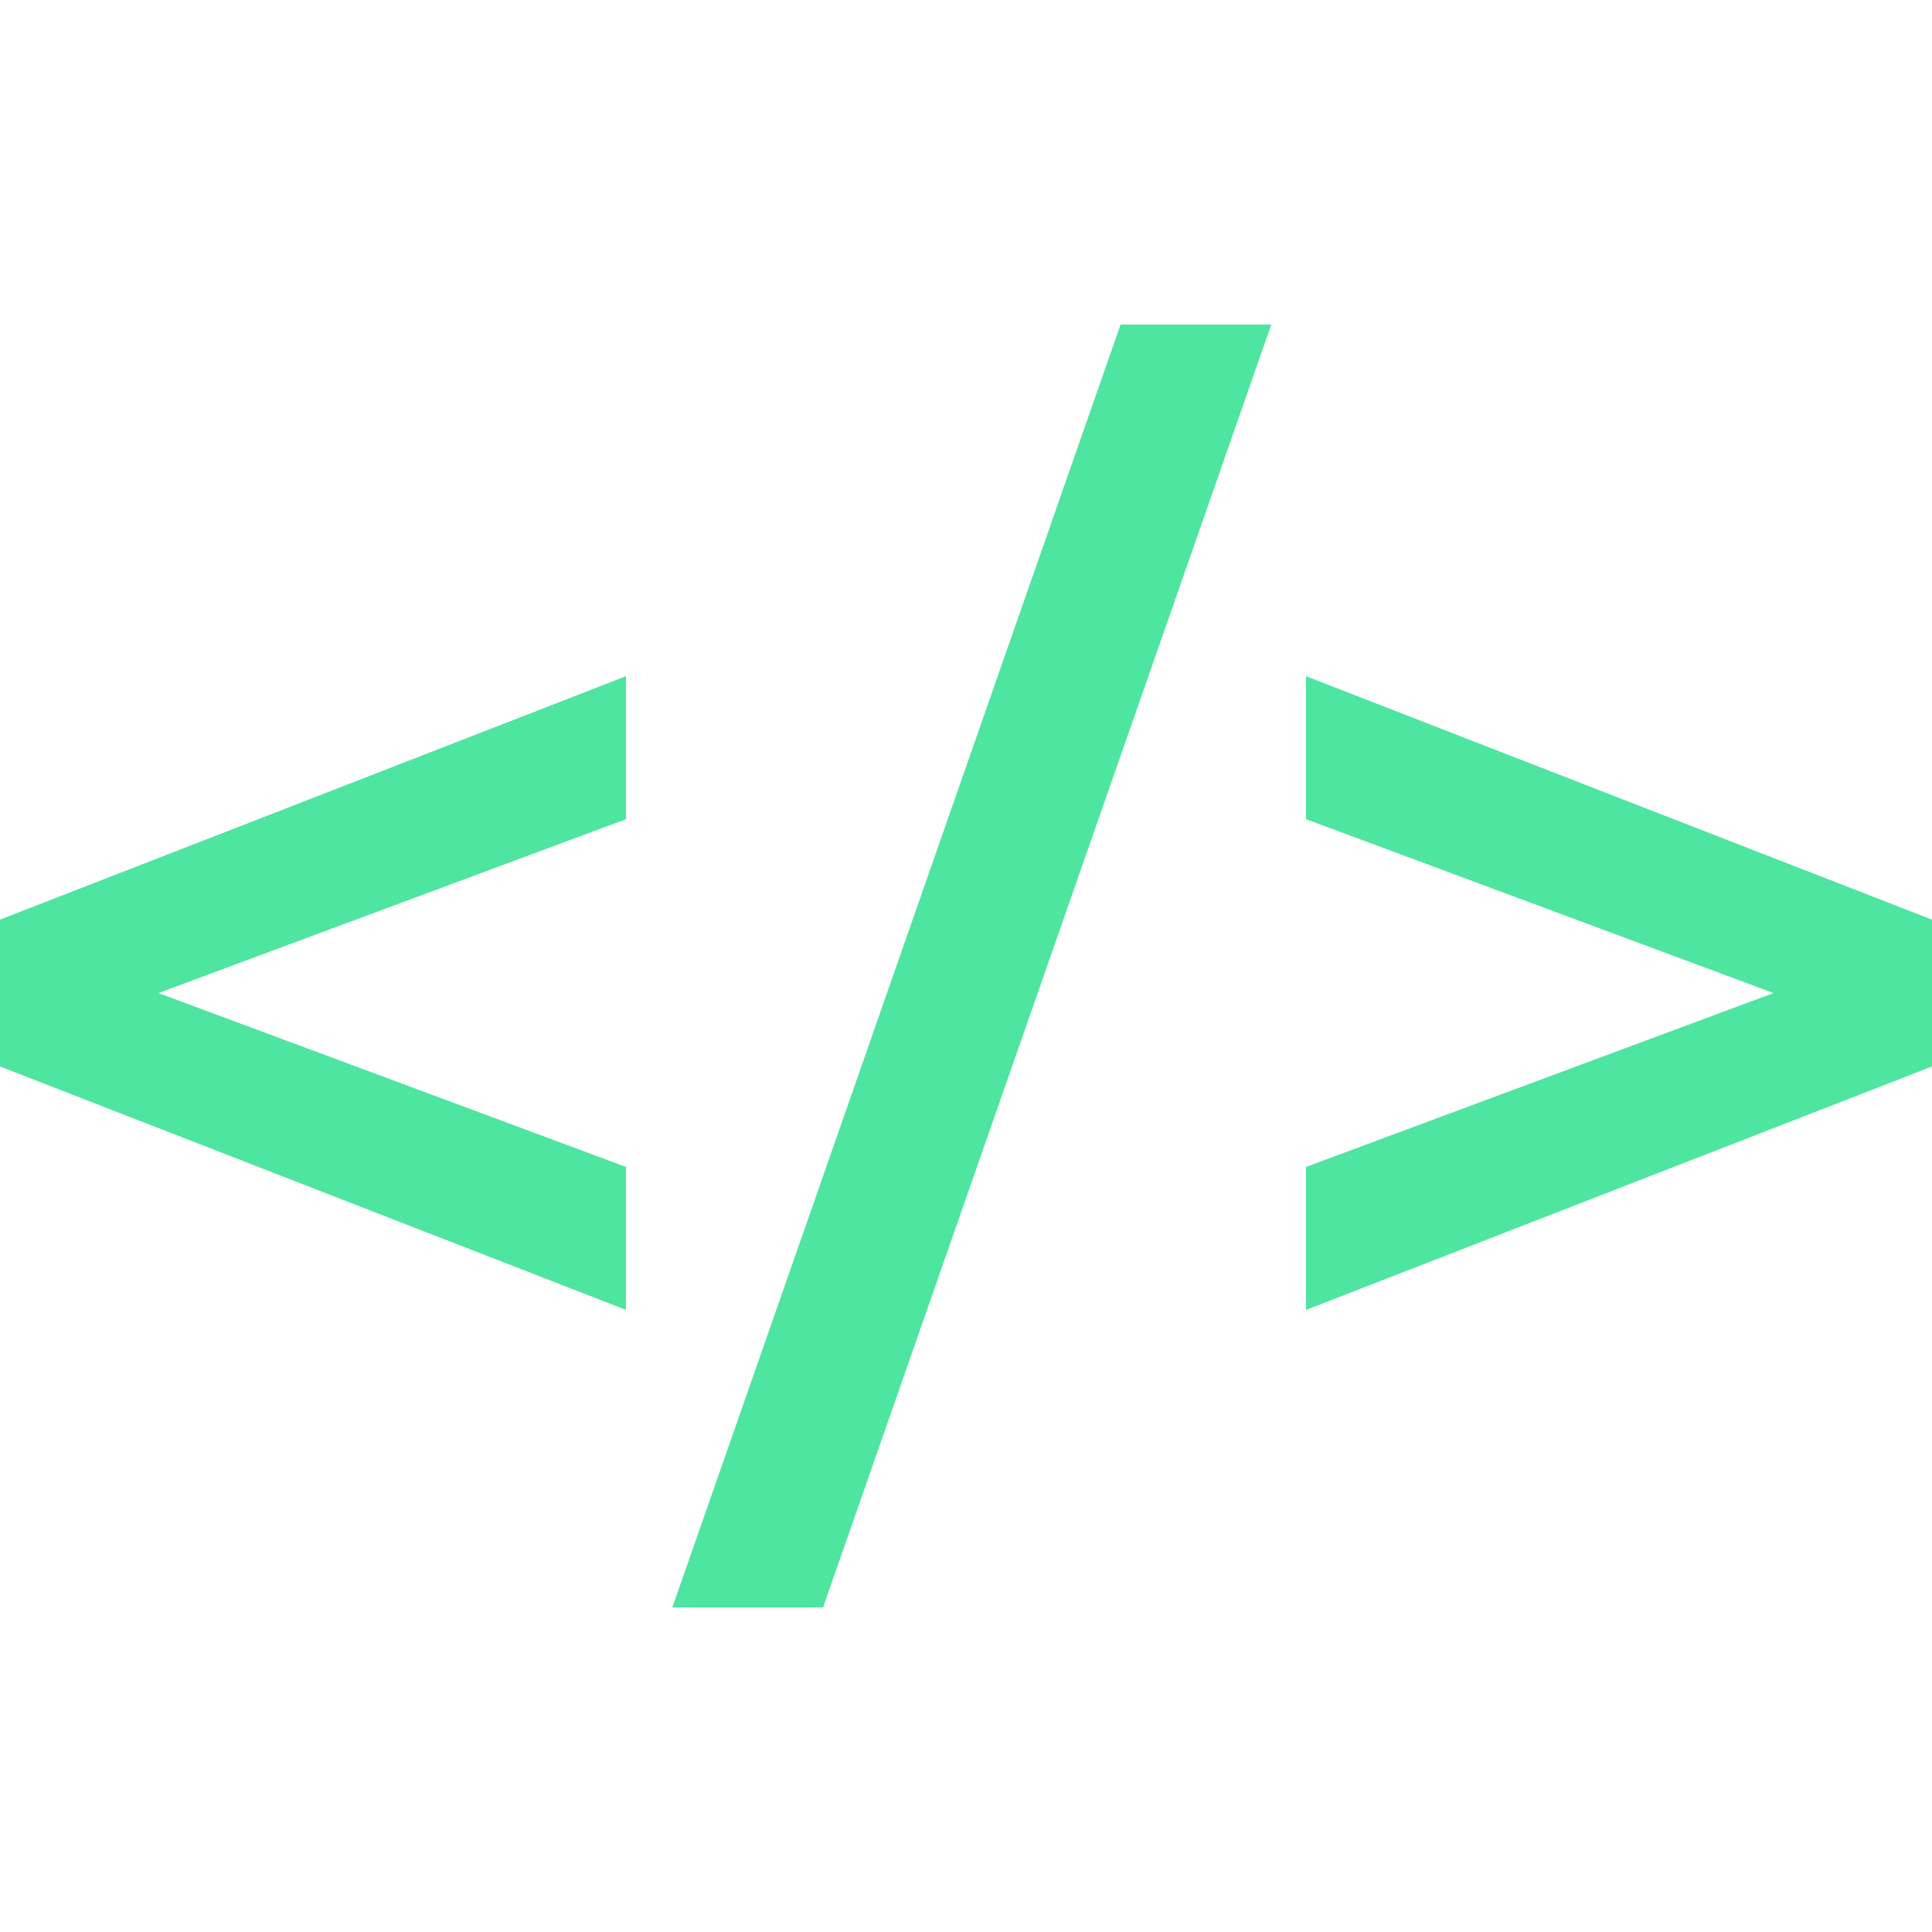
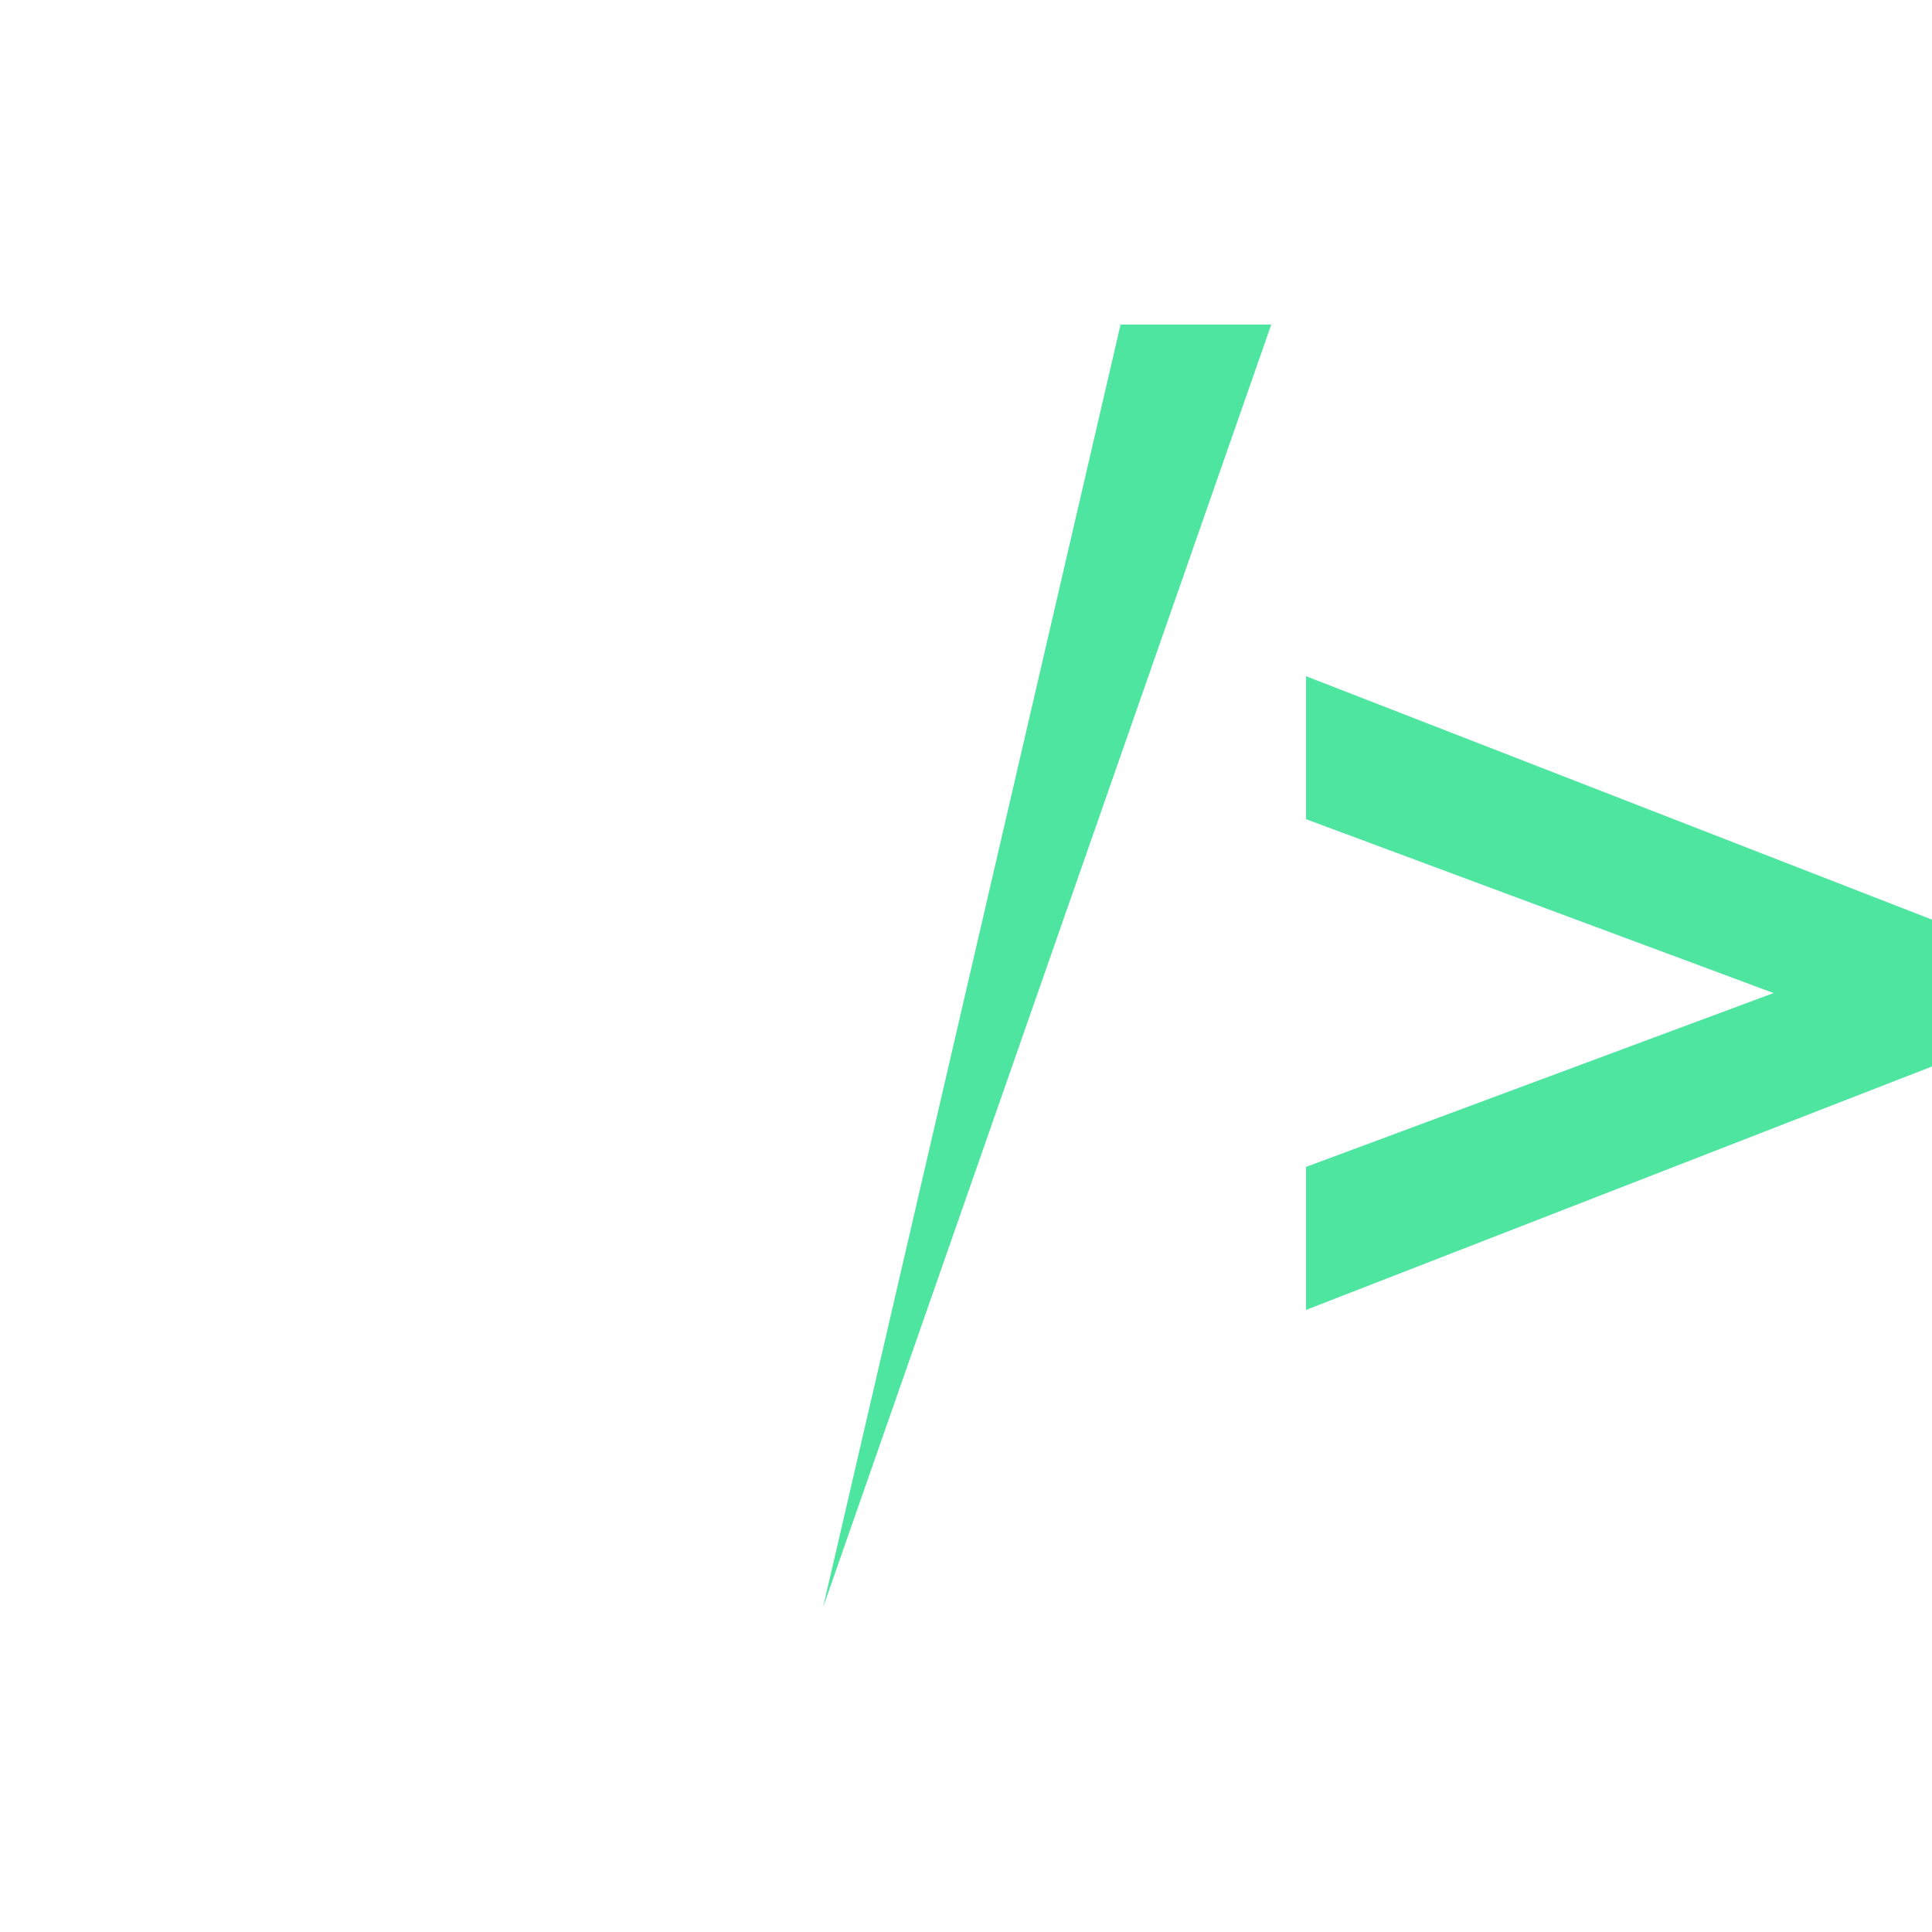
<svg xmlns="http://www.w3.org/2000/svg" id="Layer_1" x="0px" y="0px" viewBox="0 0 50 50" style="enable-background:new 0 0 50 50;" xml:space="preserve">
  <style type="text/css"> .st0{fill:#4DE59F;} </style>
  <g>
-     <path class="st0" d="M16.2,21.2L4.1,25.7l12.1,4.5v3.7L0,27.6v-3.8l16.2-6.3V21.2z" />
-     <path class="st0" d="M29,8.4h3.9L21.3,41.6h-3.9L29,8.4z" />
+     <path class="st0" d="M29,8.4h3.9L21.3,41.6L29,8.4z" />
    <path class="st0" d="M50,23.8v3.8l-16.2,6.3v-3.7l12.1-4.5l-12.1-4.5v-3.7L50,23.8z" />
  </g>
</svg>